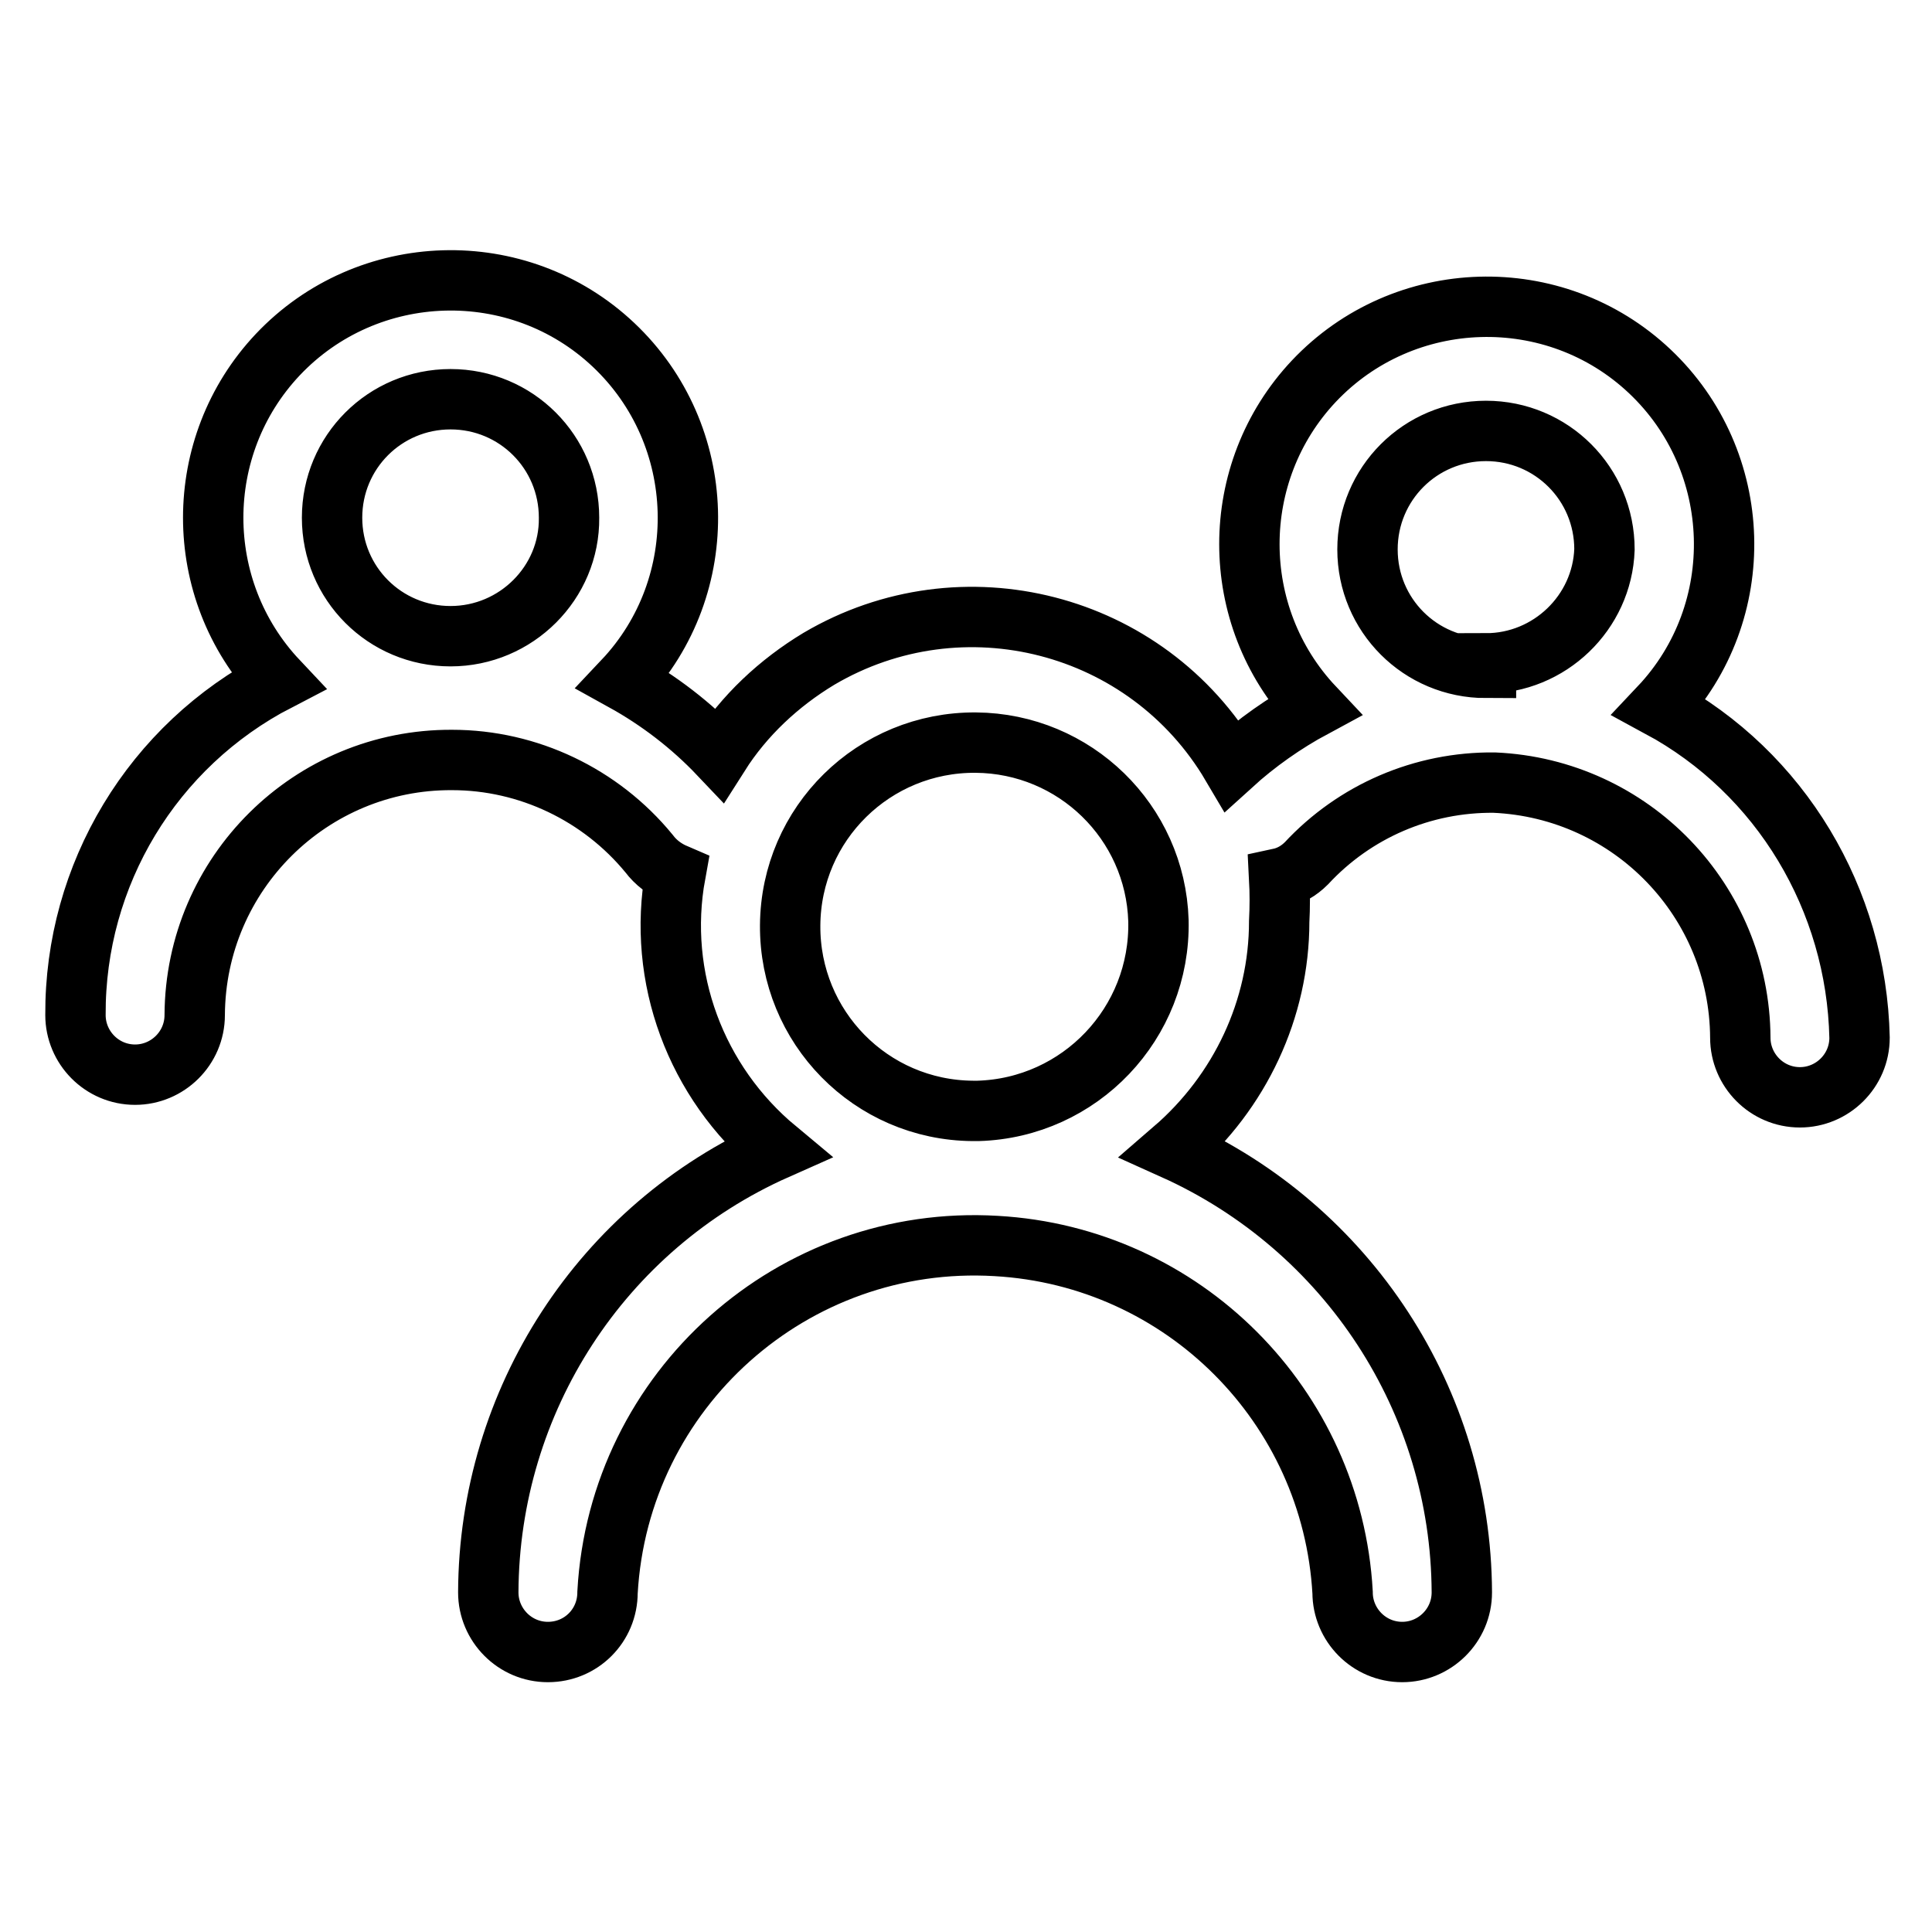
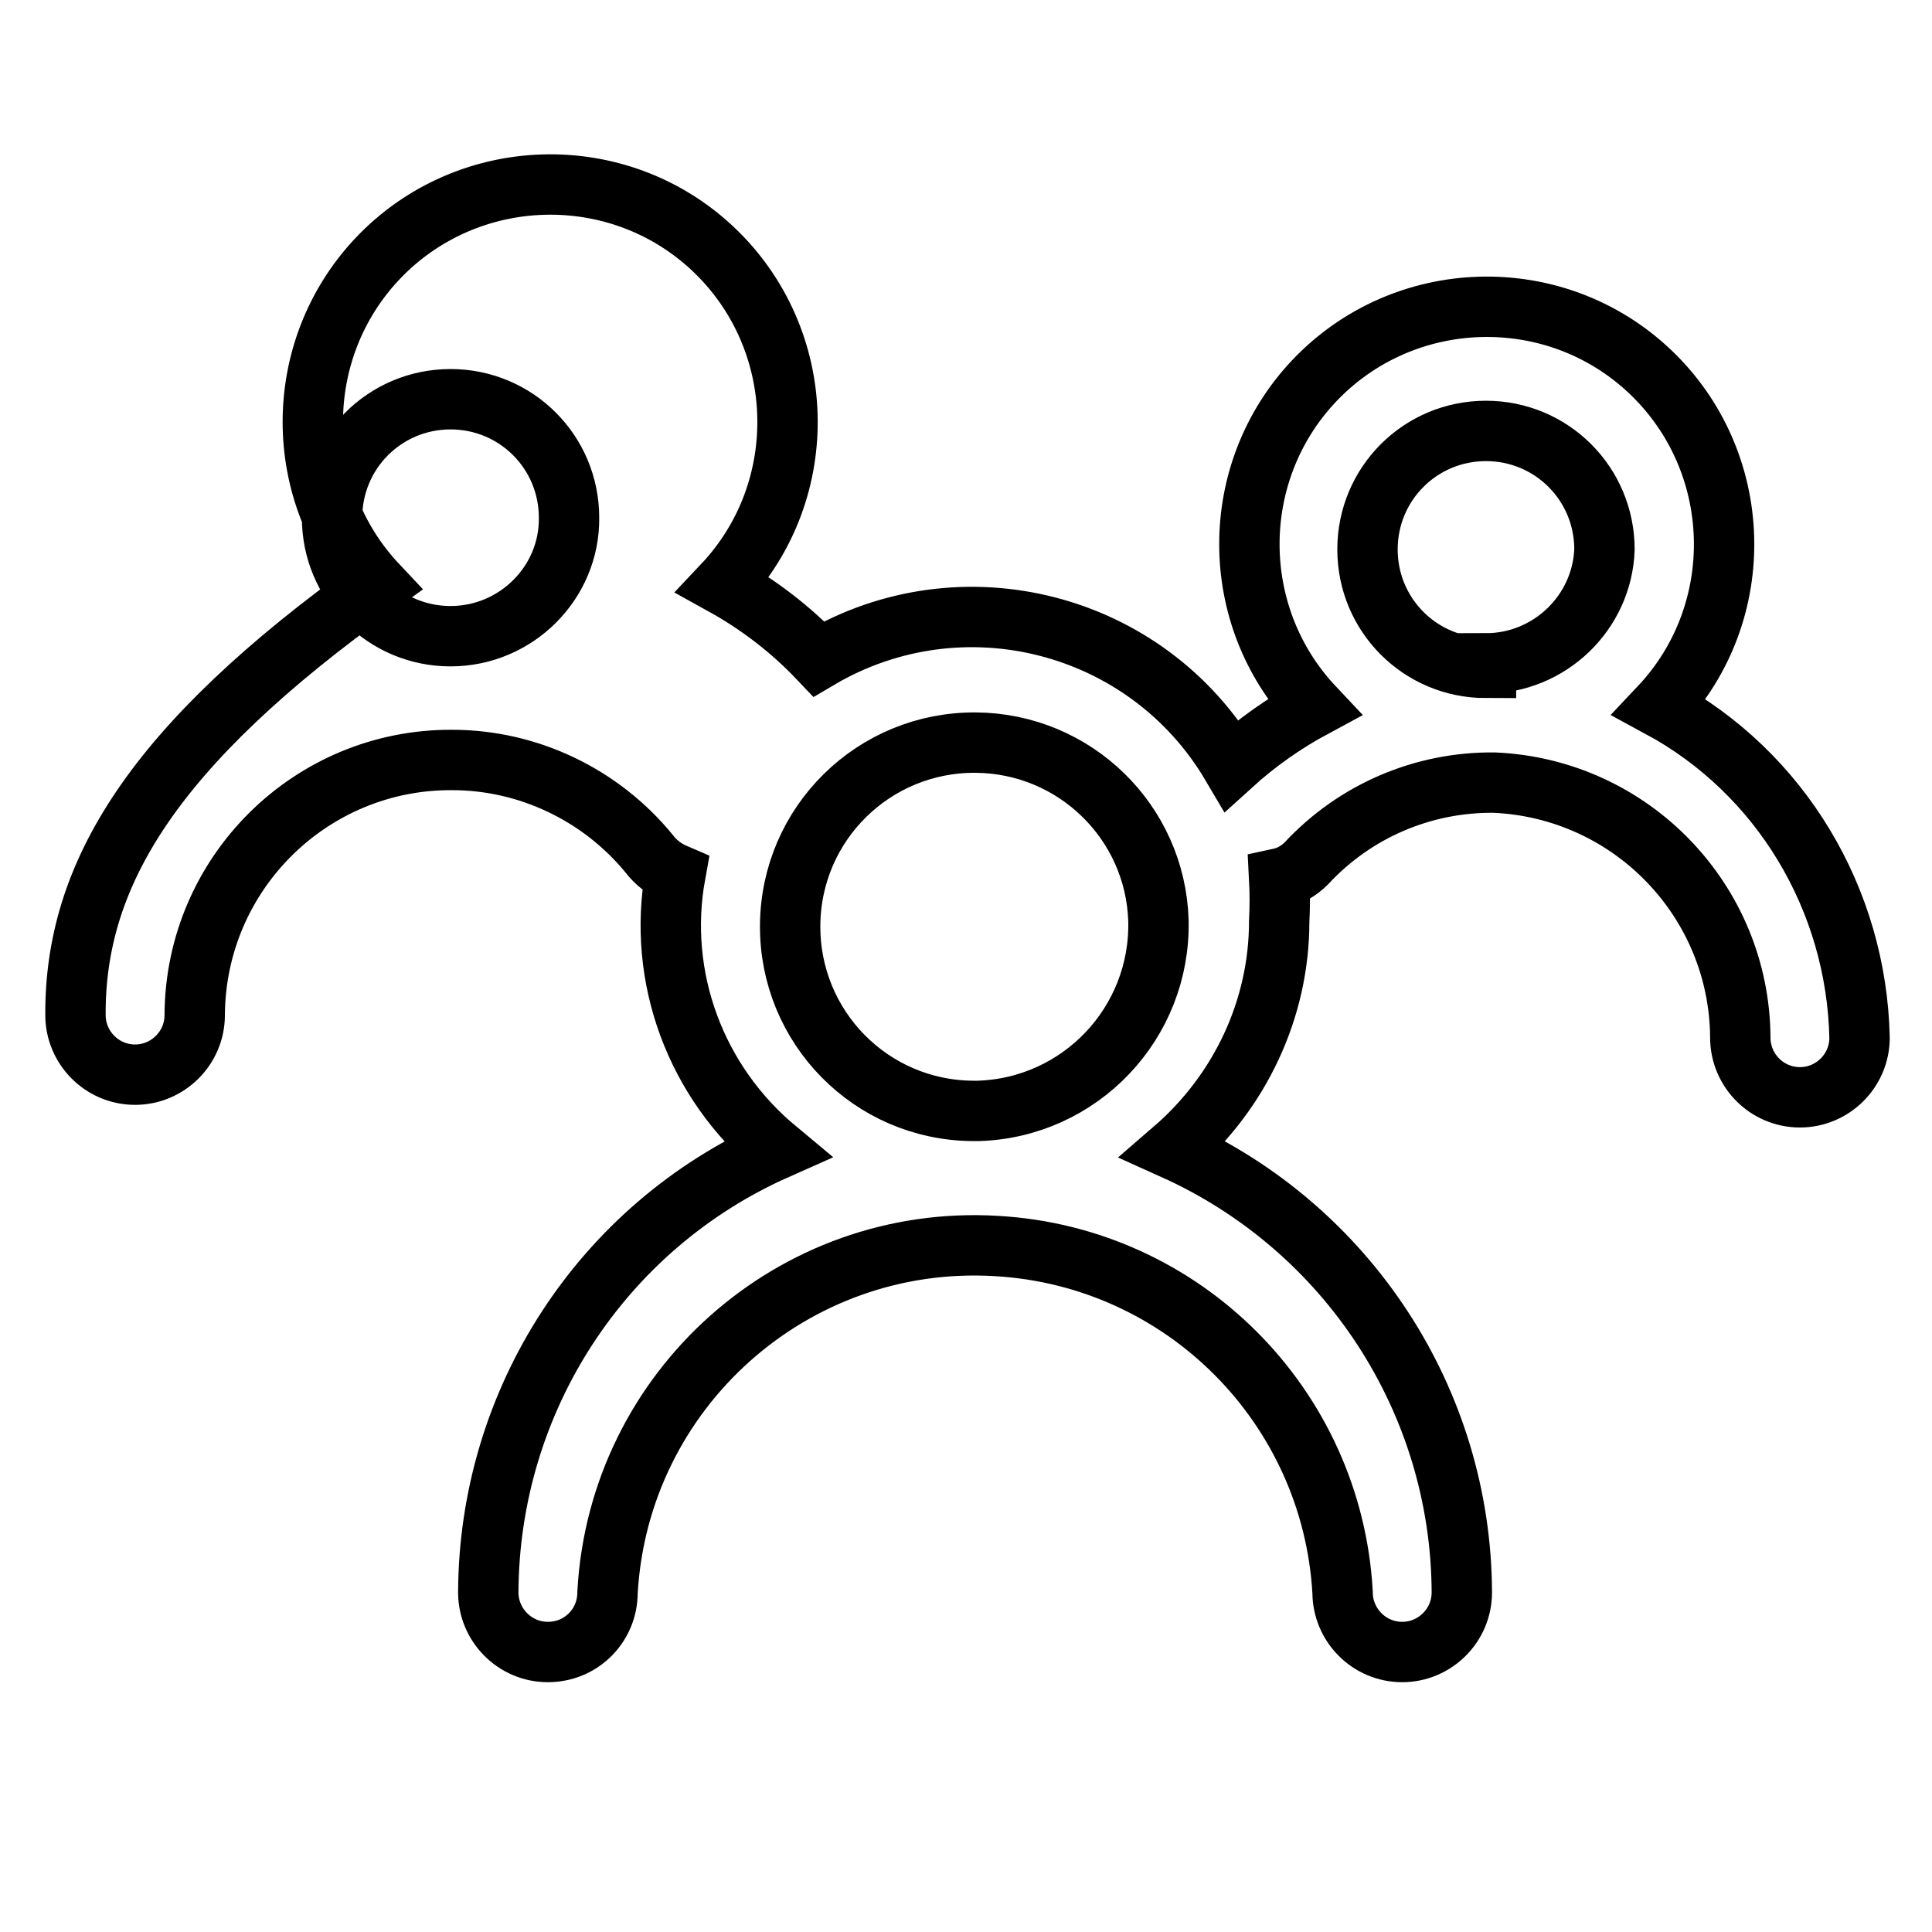
<svg xmlns="http://www.w3.org/2000/svg" version="1.1" x="0px" y="0px" viewBox="0 0 256 256" enable-background="new 0 0 256 256" xml:space="preserve">
  <g>
-     <path stroke-width="8" fill-opacity="0" stroke="#000000" d="M219.9,93.7c11.9-12.6,11.3-32.6-1.3-44.5c-12.6-11.9-32.6-11.3-44.5,1.3c-11.4,12.1-11.4,31.1,0,43.2 c-3.9,2.1-7.6,4.7-10.9,7.7c-11.2-19-35.7-25.3-54.7-14.1c-5.3,3.2-9.9,7.5-13.2,12.7c-3.7-3.9-8-7.2-12.7-9.8 c11.9-12.6,11.3-32.6-1.3-44.5c-12.6-11.9-32.6-11.3-44.5,1.3c-11.4,12.1-11.4,31.1,0,43.2C20.2,98.8,9.9,115.9,10,134.5 c0,4.3,3.5,7.9,7.9,7.9c4.3,0,7.9-3.5,7.9-7.9c0.1-18.8,15.4-33.9,34.1-33.8c10.1,0,19.7,4.6,26.1,12.4c0.9,1.2,2.1,2.1,3.5,2.7 c-2.5,13.7,2.7,27.6,13.4,36.5c-23.2,10.3-38.1,33.3-38.2,58.7c0,4.3,3.5,7.9,7.9,7.9s7.9-3.5,7.9-7.9l0,0 c1.5-26.9,24.6-47.5,51.5-45.9c24.8,1.4,44.5,21.2,45.9,45.9c0,4.3,3.5,7.9,7.9,7.9c4.3,0,7.9-3.5,7.9-7.9 c-0.1-25.4-15.1-48.3-38.2-58.7c8.8-7.6,14-18.6,14-30.2c0.1-1.9,0.1-3.8,0-5.7c1.4-0.3,2.6-1,3.6-2c6.4-6.9,15.4-10.8,24.9-10.7 c18.2,0.8,32.5,15.7,32.6,33.8c0,4.3,3.5,7.9,7.9,7.9c4.3,0,7.9-3.5,7.9-7.9C246,119.2,236,102.4,219.9,93.7L219.9,93.7z  M59.7,84.3c-8.7,0-15.7-7-15.7-15.7c0-8.7,7-15.7,15.7-15.7c8.7,0,15.7,7,15.7,15.7l0,0C75.5,77.2,68.4,84.3,59.7,84.3z  M128.9,147.2c-13.5-0.1-24.3-11.1-24.2-24.6s11.1-24.3,24.6-24.2c13.1,0.1,23.8,10.5,24.2,23.6c0.3,13.6-10.4,24.8-23.9,25.2 C129.4,147.2,129.2,147.2,128.9,147.2L128.9,147.2z M196.9,88.5c-8.7,0-15.7-7-15.7-15.7c0-8.7,7-15.7,15.7-15.7 c8.7,0,15.7,7,15.7,15.7l0,0c-0.3,8.4-7.3,15.1-15.7,15.1V88.5z" />
+     <path stroke-width="8" fill-opacity="0" stroke="#000000" d="M219.9,93.7c11.9-12.6,11.3-32.6-1.3-44.5c-12.6-11.9-32.6-11.3-44.5,1.3c-11.4,12.1-11.4,31.1,0,43.2 c-3.9,2.1-7.6,4.7-10.9,7.7c-11.2-19-35.7-25.3-54.7-14.1c-3.7-3.9-8-7.2-12.7-9.8 c11.9-12.6,11.3-32.6-1.3-44.5c-12.6-11.9-32.6-11.3-44.5,1.3c-11.4,12.1-11.4,31.1,0,43.2C20.2,98.8,9.9,115.9,10,134.5 c0,4.3,3.5,7.9,7.9,7.9c4.3,0,7.9-3.5,7.9-7.9c0.1-18.8,15.4-33.9,34.1-33.8c10.1,0,19.7,4.6,26.1,12.4c0.9,1.2,2.1,2.1,3.5,2.7 c-2.5,13.7,2.7,27.6,13.4,36.5c-23.2,10.3-38.1,33.3-38.2,58.7c0,4.3,3.5,7.9,7.9,7.9s7.9-3.5,7.9-7.9l0,0 c1.5-26.9,24.6-47.5,51.5-45.9c24.8,1.4,44.5,21.2,45.9,45.9c0,4.3,3.5,7.9,7.9,7.9c4.3,0,7.9-3.5,7.9-7.9 c-0.1-25.4-15.1-48.3-38.2-58.7c8.8-7.6,14-18.6,14-30.2c0.1-1.9,0.1-3.8,0-5.7c1.4-0.3,2.6-1,3.6-2c6.4-6.9,15.4-10.8,24.9-10.7 c18.2,0.8,32.5,15.7,32.6,33.8c0,4.3,3.5,7.9,7.9,7.9c4.3,0,7.9-3.5,7.9-7.9C246,119.2,236,102.4,219.9,93.7L219.9,93.7z  M59.7,84.3c-8.7,0-15.7-7-15.7-15.7c0-8.7,7-15.7,15.7-15.7c8.7,0,15.7,7,15.7,15.7l0,0C75.5,77.2,68.4,84.3,59.7,84.3z  M128.9,147.2c-13.5-0.1-24.3-11.1-24.2-24.6s11.1-24.3,24.6-24.2c13.1,0.1,23.8,10.5,24.2,23.6c0.3,13.6-10.4,24.8-23.9,25.2 C129.4,147.2,129.2,147.2,128.9,147.2L128.9,147.2z M196.9,88.5c-8.7,0-15.7-7-15.7-15.7c0-8.7,7-15.7,15.7-15.7 c8.7,0,15.7,7,15.7,15.7l0,0c-0.3,8.4-7.3,15.1-15.7,15.1V88.5z" />
  </g>
</svg>